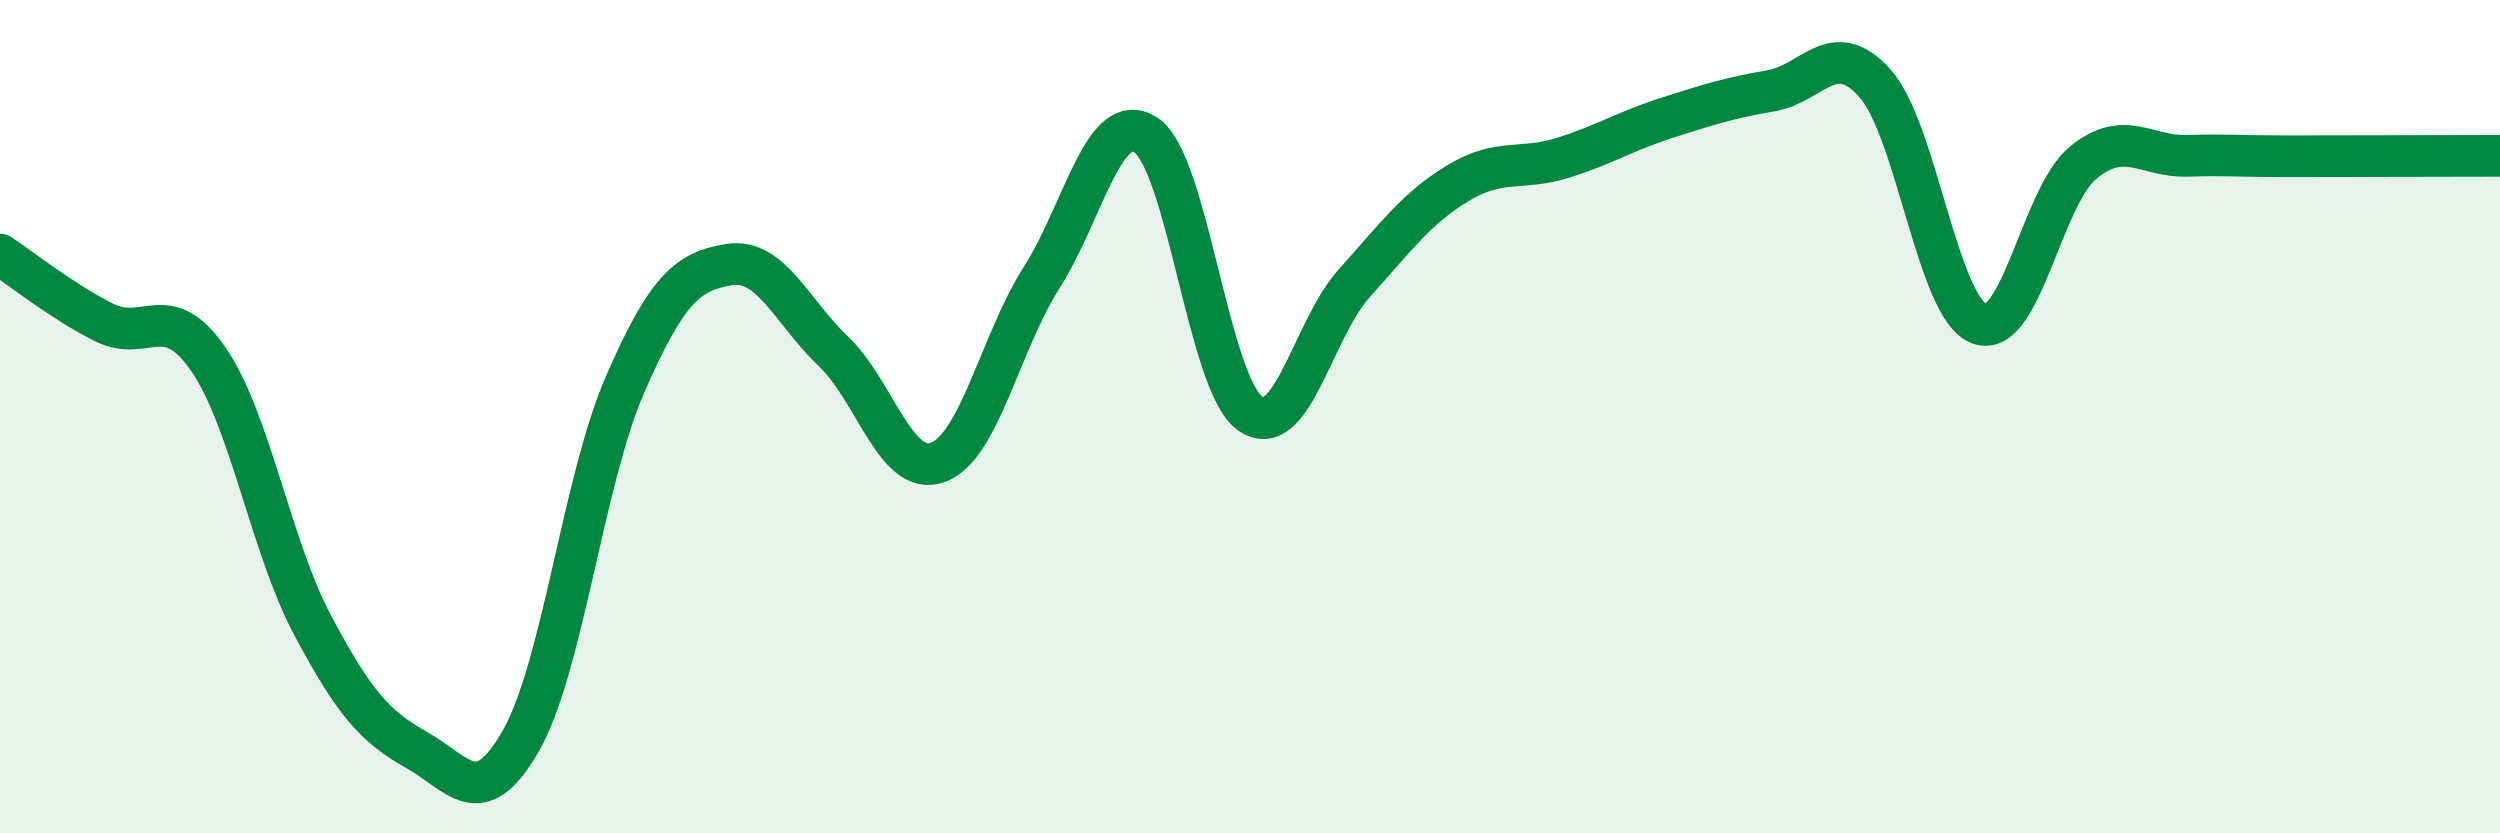
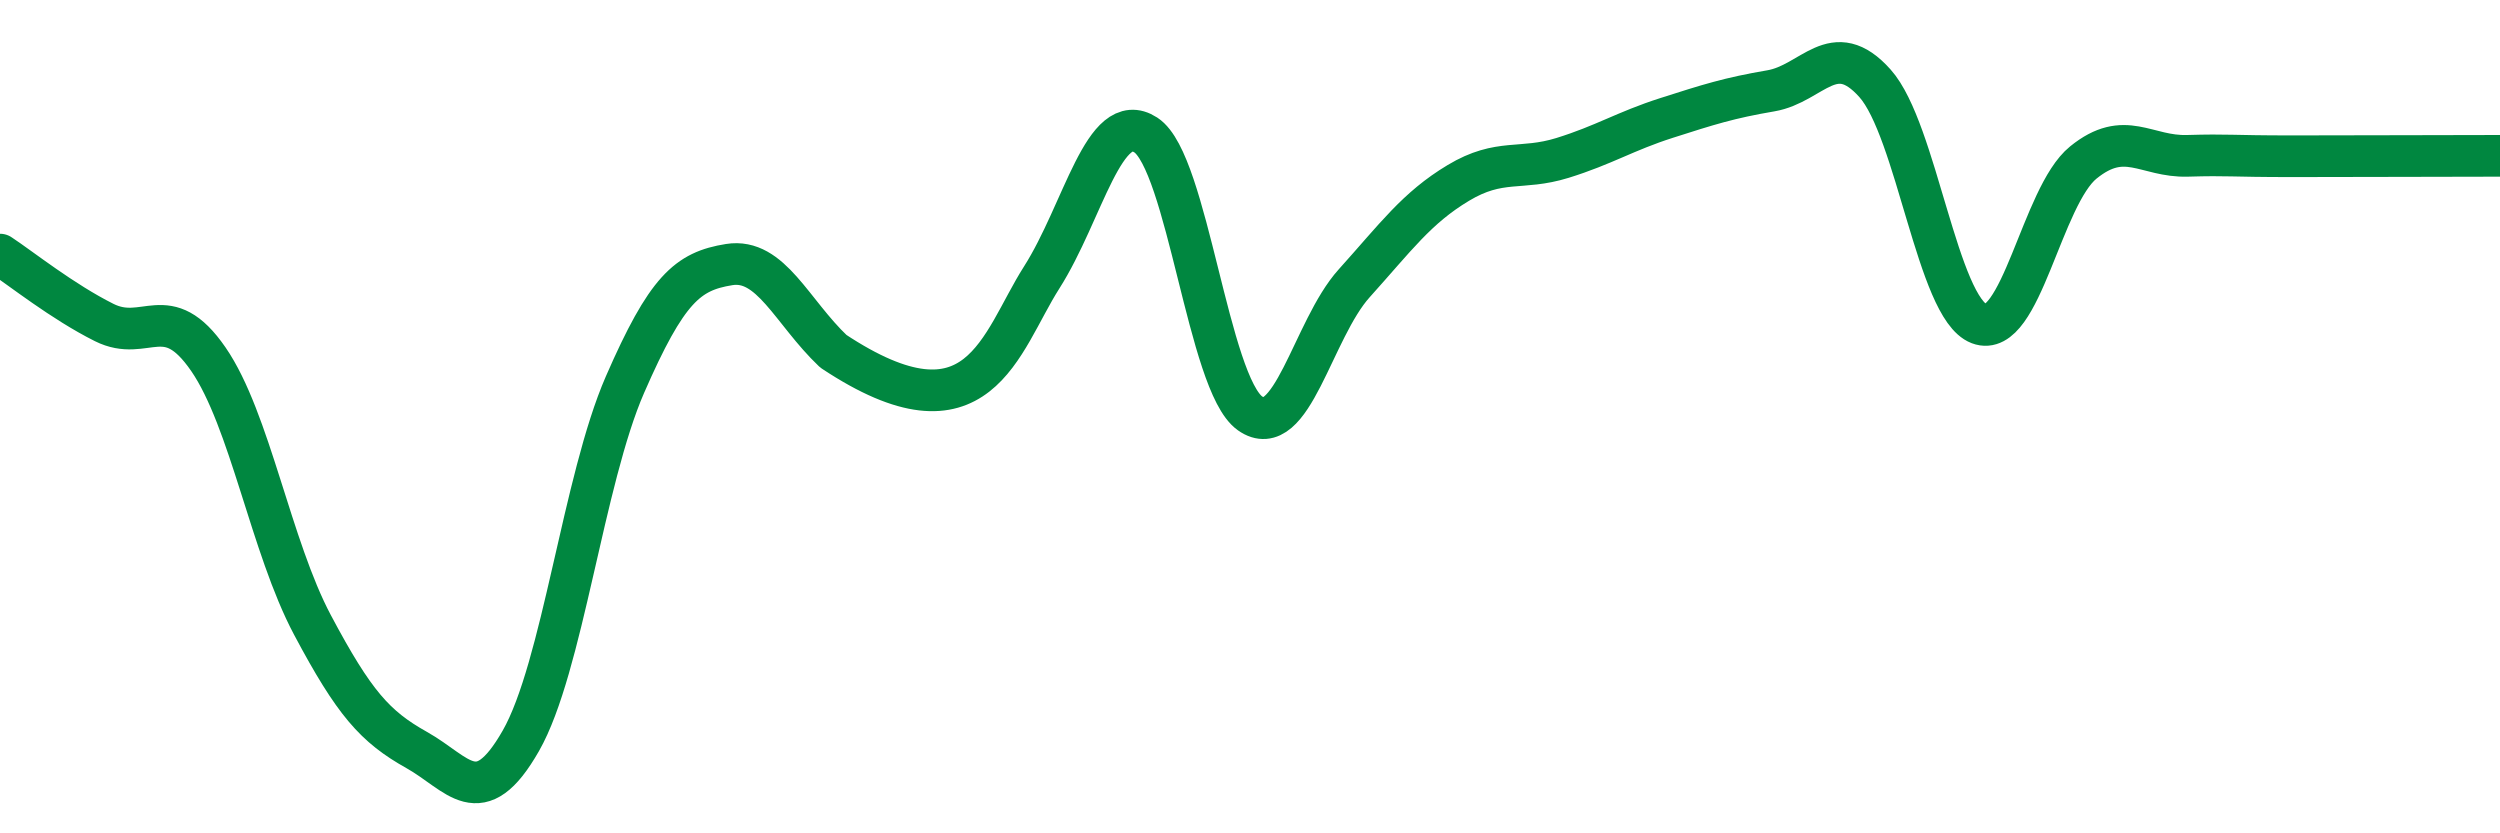
<svg xmlns="http://www.w3.org/2000/svg" width="60" height="20" viewBox="0 0 60 20">
-   <path d="M 0,6.11 C 0.5,6.44 1.5,7.24 2.5,7.74 C 3.5,8.24 4,7.17 5,8.62 C 6,10.07 6.5,13.12 7.5,15 C 8.5,16.88 9,17.44 10,18 C 11,18.56 11.5,19.53 12.5,17.78 C 13.5,16.03 14,11.52 15,9.23 C 16,6.94 16.5,6.51 17.5,6.35 C 18.5,6.19 19,7.48 20,8.43 C 21,9.38 21.5,11.45 22.5,11.1 C 23.5,10.75 24,8.23 25,6.66 C 26,5.09 26.5,2.59 27.5,3.24 C 28.5,3.89 29,9.21 30,9.92 C 31,10.63 31.5,7.91 32.5,6.8 C 33.5,5.69 34,4.99 35,4.39 C 36,3.79 36.5,4.1 37.5,3.79 C 38.5,3.48 39,3.15 40,2.83 C 41,2.51 41.5,2.35 42.5,2.18 C 43.5,2.01 44,0.88 45,2 C 46,3.12 46.5,7.39 47.5,7.77 C 48.5,8.15 49,4.71 50,3.9 C 51,3.09 51.5,3.77 52.5,3.74 C 53.5,3.71 53.5,3.75 55,3.75 C 56.5,3.75 59,3.74 60,3.74L60 20L0 20Z" fill="#008740" opacity="0.1" stroke-linecap="round" stroke-linejoin="round" />
-   <path d="M 0,6.11 C 0.5,6.44 1.5,7.24 2.5,7.74 C 3.5,8.24 4,7.17 5,8.62 C 6,10.07 6.5,13.12 7.5,15 C 8.5,16.88 9,17.44 10,18 C 11,18.56 11.5,19.53 12.5,17.78 C 13.5,16.03 14,11.52 15,9.23 C 16,6.94 16.5,6.51 17.5,6.35 C 18.5,6.19 19,7.48 20,8.43 C 21,9.38 21.5,11.45 22.5,11.1 C 23.5,10.75 24,8.23 25,6.66 C 26,5.09 26.5,2.59 27.5,3.24 C 28.5,3.89 29,9.21 30,9.92 C 31,10.63 31.5,7.91 32.5,6.8 C 33.5,5.69 34,4.99 35,4.39 C 36,3.79 36.5,4.1 37.5,3.79 C 38.5,3.48 39,3.15 40,2.83 C 41,2.51 41.5,2.35 42.5,2.18 C 43.5,2.01 44,0.88 45,2 C 46,3.12 46.5,7.39 47.5,7.77 C 48.5,8.15 49,4.71 50,3.9 C 51,3.09 51.5,3.77 52.5,3.74 C 53.5,3.71 53.5,3.75 55,3.75 C 56.5,3.75 59,3.74 60,3.74" stroke="#008740" stroke-width="1" fill="none" stroke-linecap="round" stroke-linejoin="round" />
+   <path d="M 0,6.11 C 0.5,6.44 1.5,7.24 2.5,7.74 C 3.5,8.24 4,7.17 5,8.62 C 6,10.07 6.5,13.12 7.5,15 C 8.5,16.88 9,17.44 10,18 C 11,18.56 11.5,19.53 12.5,17.78 C 13.5,16.03 14,11.52 15,9.23 C 16,6.94 16.5,6.51 17.5,6.35 C 18.5,6.19 19,7.48 20,8.43 C 23.5,10.75 24,8.23 25,6.66 C 26,5.09 26.5,2.59 27.5,3.24 C 28.5,3.89 29,9.21 30,9.92 C 31,10.63 31.5,7.91 32.5,6.8 C 33.5,5.69 34,4.99 35,4.39 C 36,3.79 36.5,4.1 37.5,3.79 C 38.5,3.48 39,3.15 40,2.83 C 41,2.51 41.5,2.35 42.5,2.18 C 43.5,2.01 44,0.88 45,2 C 46,3.12 46.5,7.39 47.5,7.77 C 48.5,8.15 49,4.71 50,3.9 C 51,3.09 51.5,3.77 52.5,3.74 C 53.5,3.71 53.5,3.75 55,3.75 C 56.5,3.75 59,3.74 60,3.74" stroke="#008740" stroke-width="1" fill="none" stroke-linecap="round" stroke-linejoin="round" />
</svg>